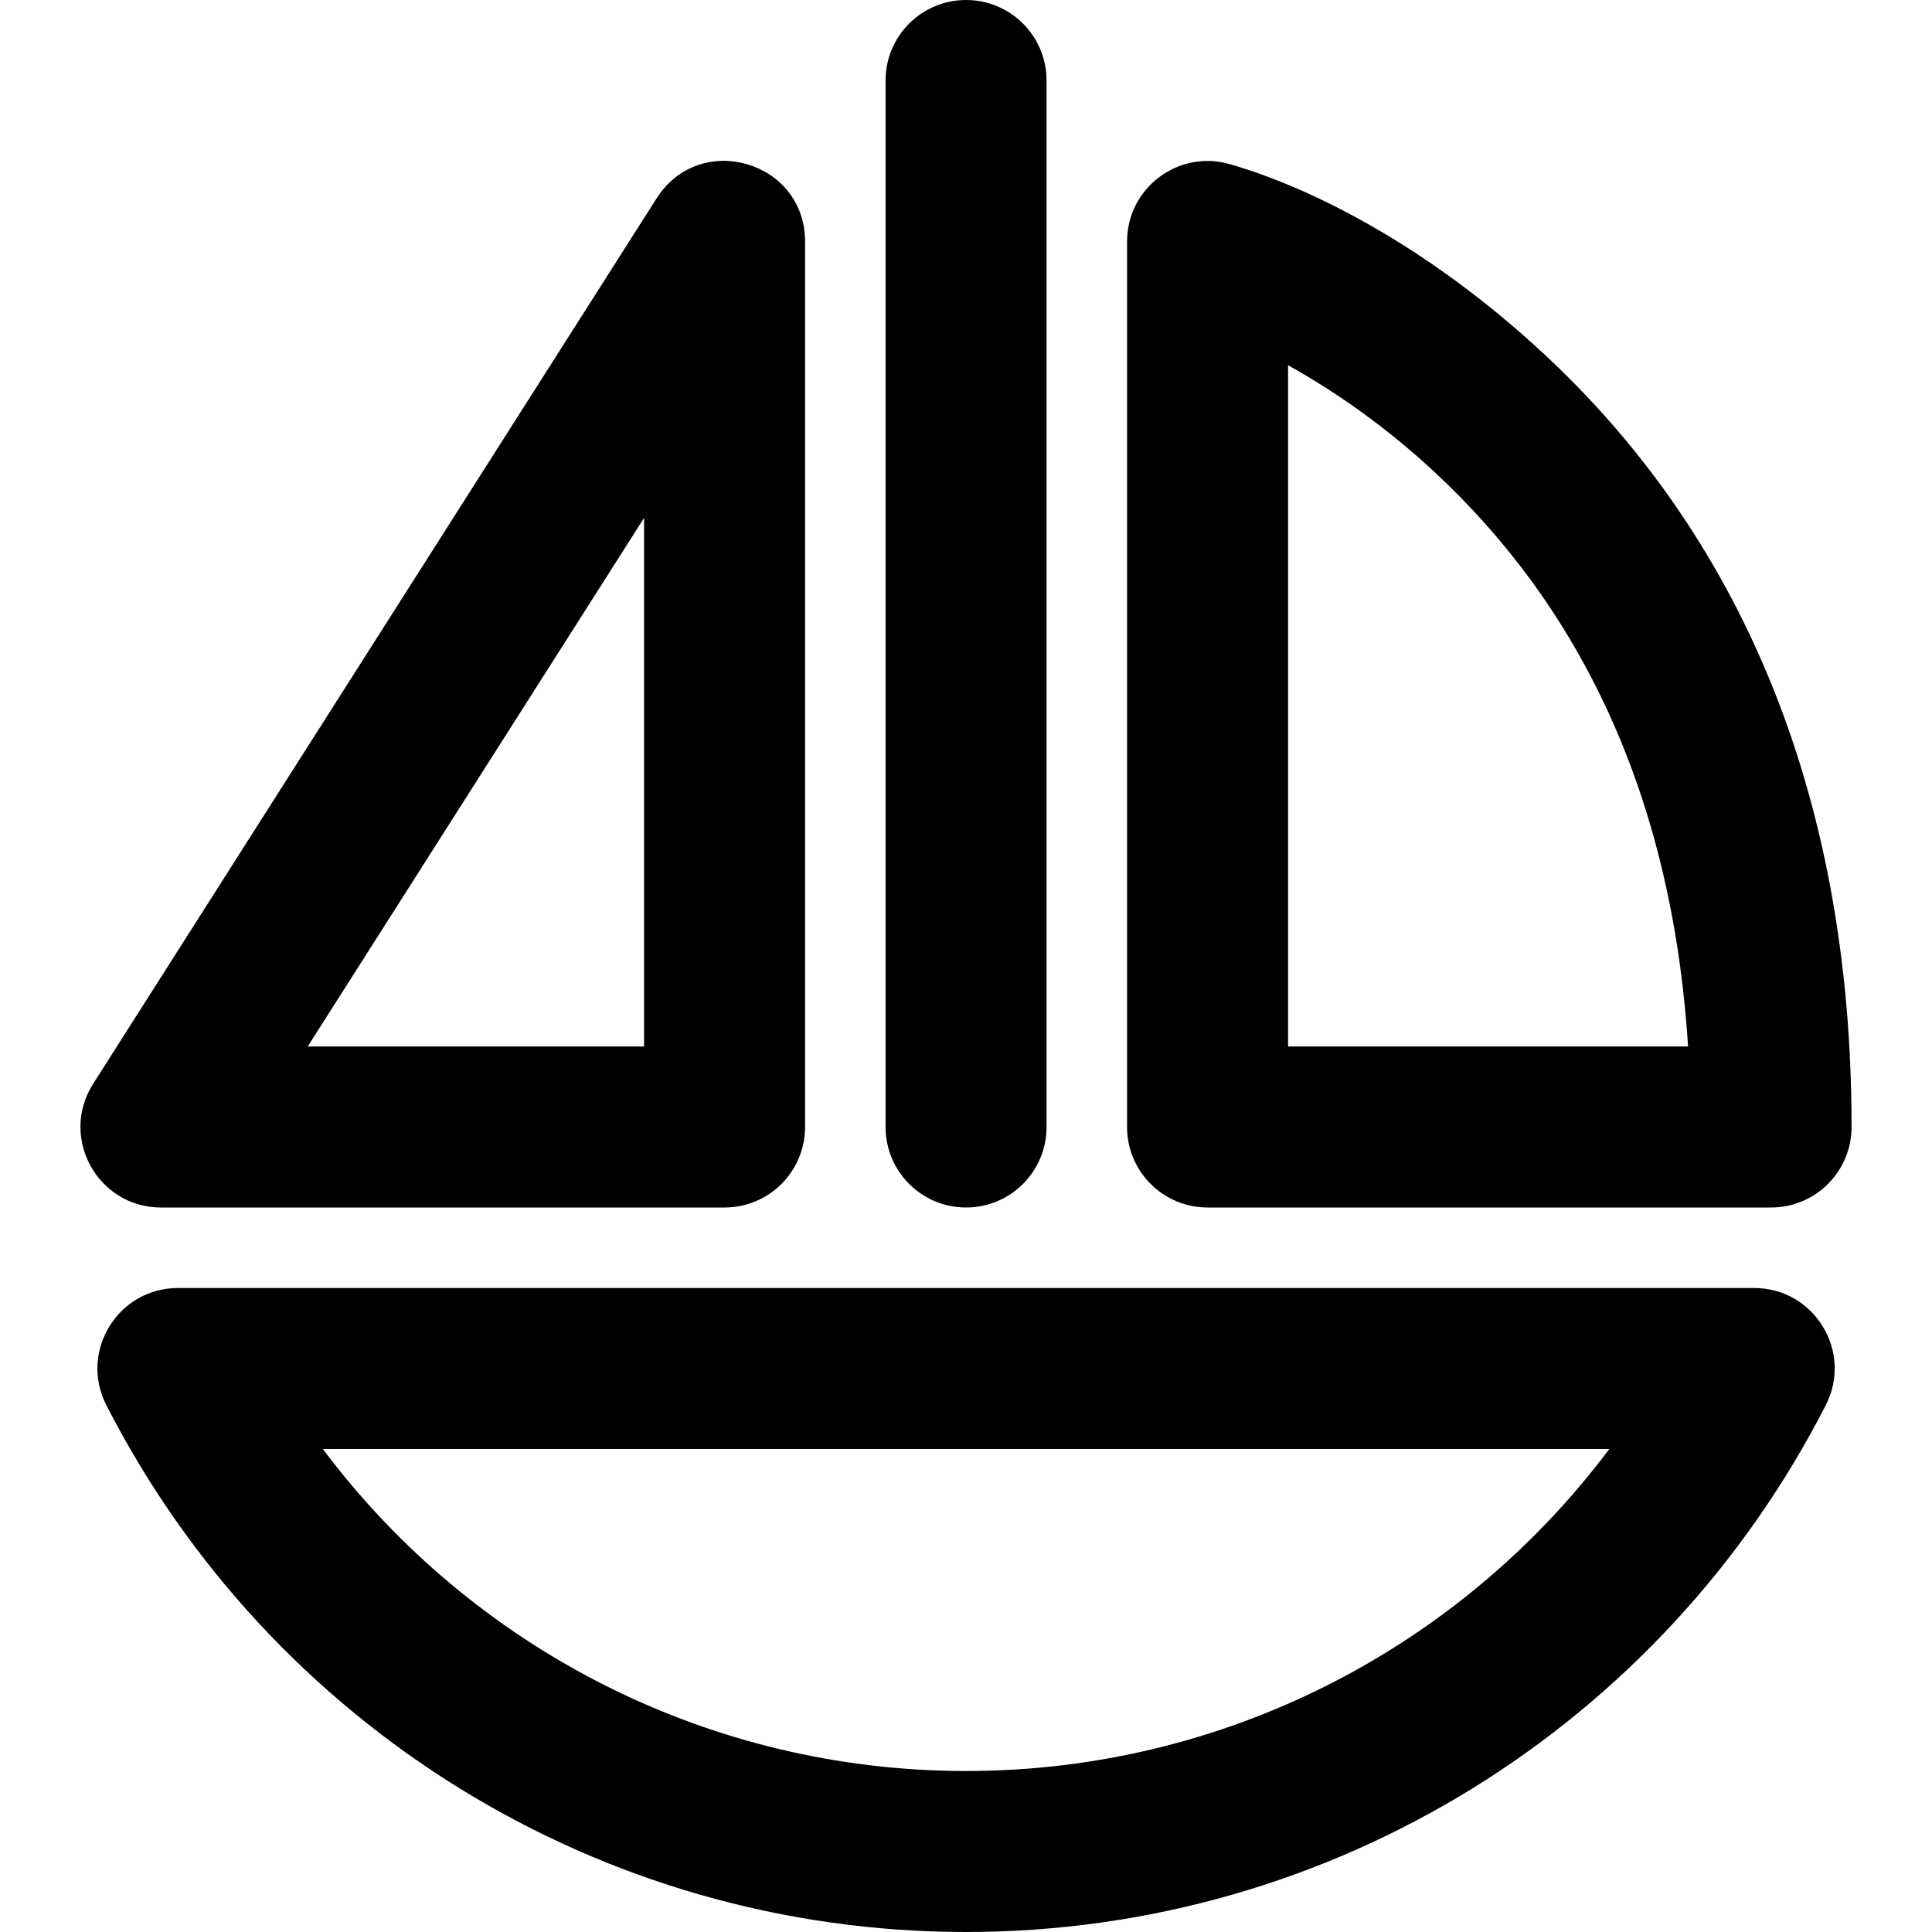
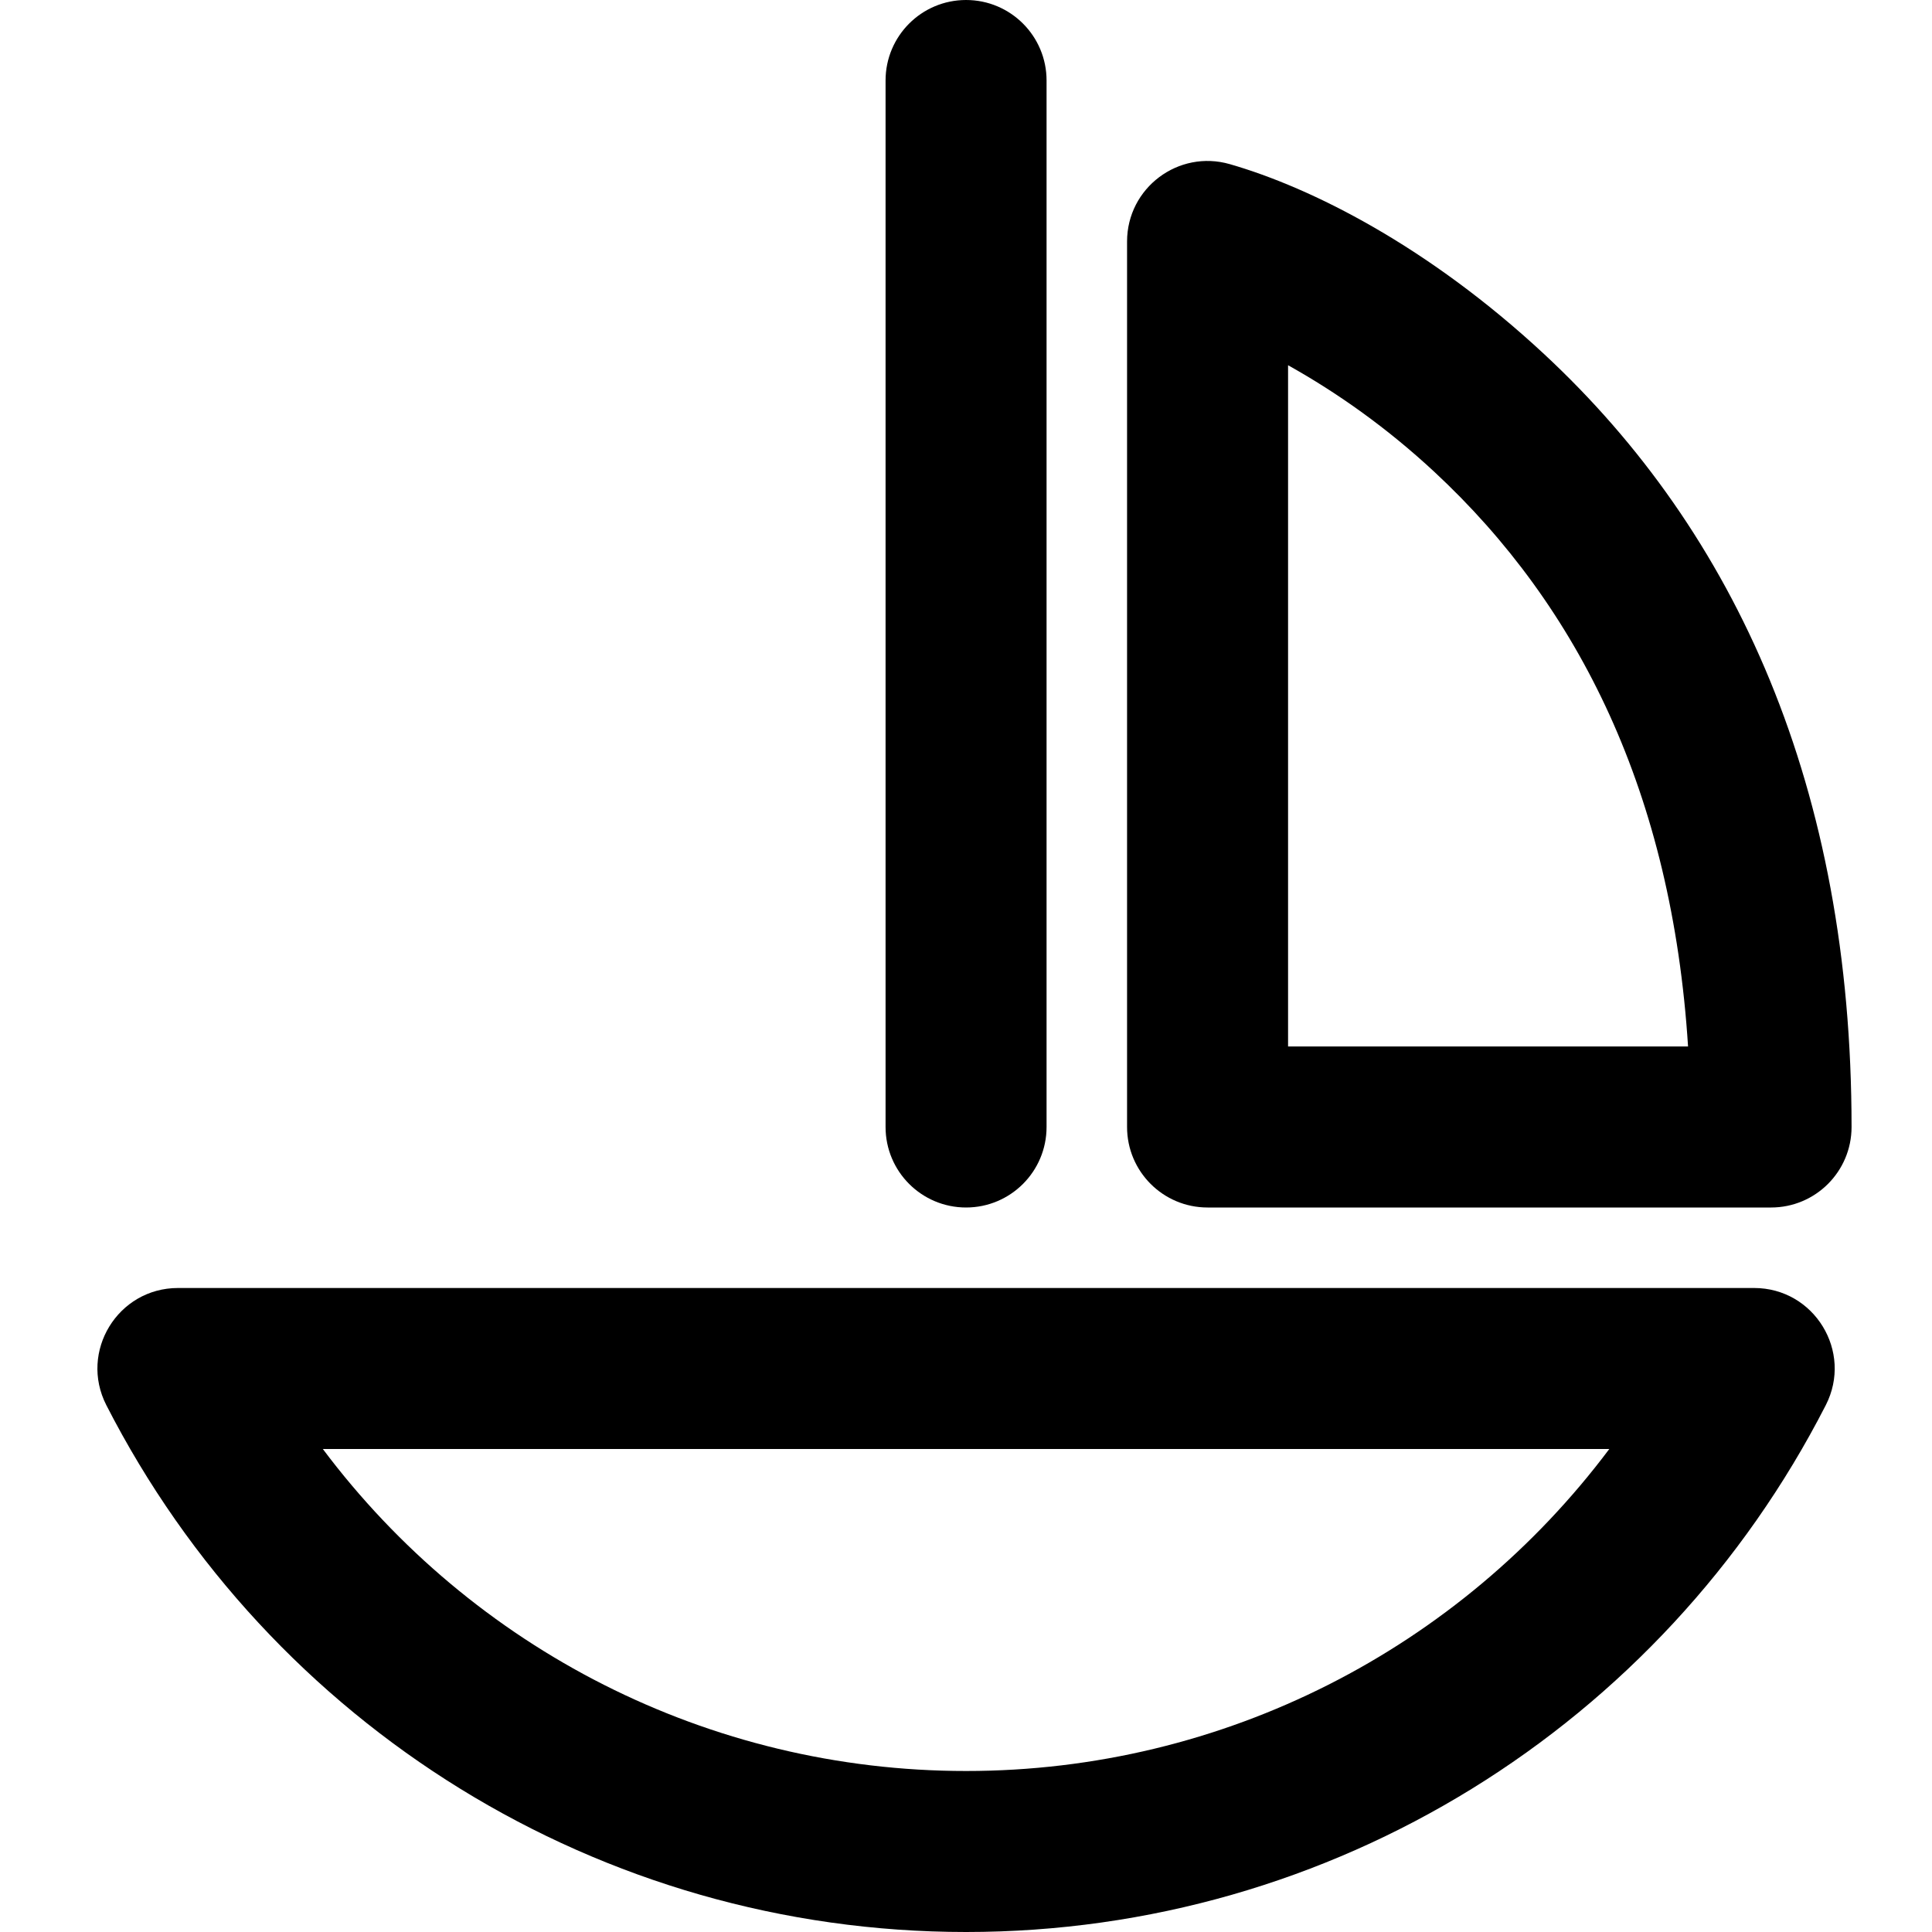
<svg xmlns="http://www.w3.org/2000/svg" fill="#000000" height="800px" width="800px" version="1.1" id="Layer_1" viewBox="0 0 512 512" xml:space="preserve">
  <g transform="translate(-1)">
    <g>
      <g>
        <path d="M465.858,341.333H48.173c-15.948,0-26.257,16.859-18.99,31.055C72.692,457.377,159.956,512,257.026,512     c97.06,0,184.342-54.635,227.824-139.616C492.113,358.189,481.803,341.333,465.858,341.333z M257.026,469.333     c-68.344,0-130.845-32.492-170.472-85.333h340.93C387.869,436.835,325.36,469.333,257.026,469.333z" />
-         <path d="M43.684,320h149.333c11.782,0,21.333-9.551,21.333-21.333V64c0-21.343-27.873-29.46-39.331-11.453L25.686,287.213     C16.648,301.415,26.85,320,43.684,320z M171.684,137.26v140.073H82.546L171.684,137.26z" />
        <path d="M257.017,320c11.782,0,21.333-9.551,21.333-21.333V21.333C278.351,9.551,268.799,0,257.017,0     c-11.782,0-21.333,9.551-21.333,21.333v277.333C235.684,310.449,245.235,320,257.017,320z" />
        <path d="M321.017,320h149.333c11.782,0,21.333-9.551,21.333-21.333c0-89.886-30.54-157.475-81.474-204.829     c-30.763-28.6-61.662-44.109-83.289-50.337c-13.638-3.928-27.237,6.308-27.237,20.5v234.667     C299.684,310.449,309.235,320,321.017,320z M342.351,96.792c13.244,7.395,26.401,16.759,38.807,28.293     c38.422,35.722,62.934,85.344,67.194,152.248H342.351V96.792z" />
      </g>
    </g>
  </g>
</svg>